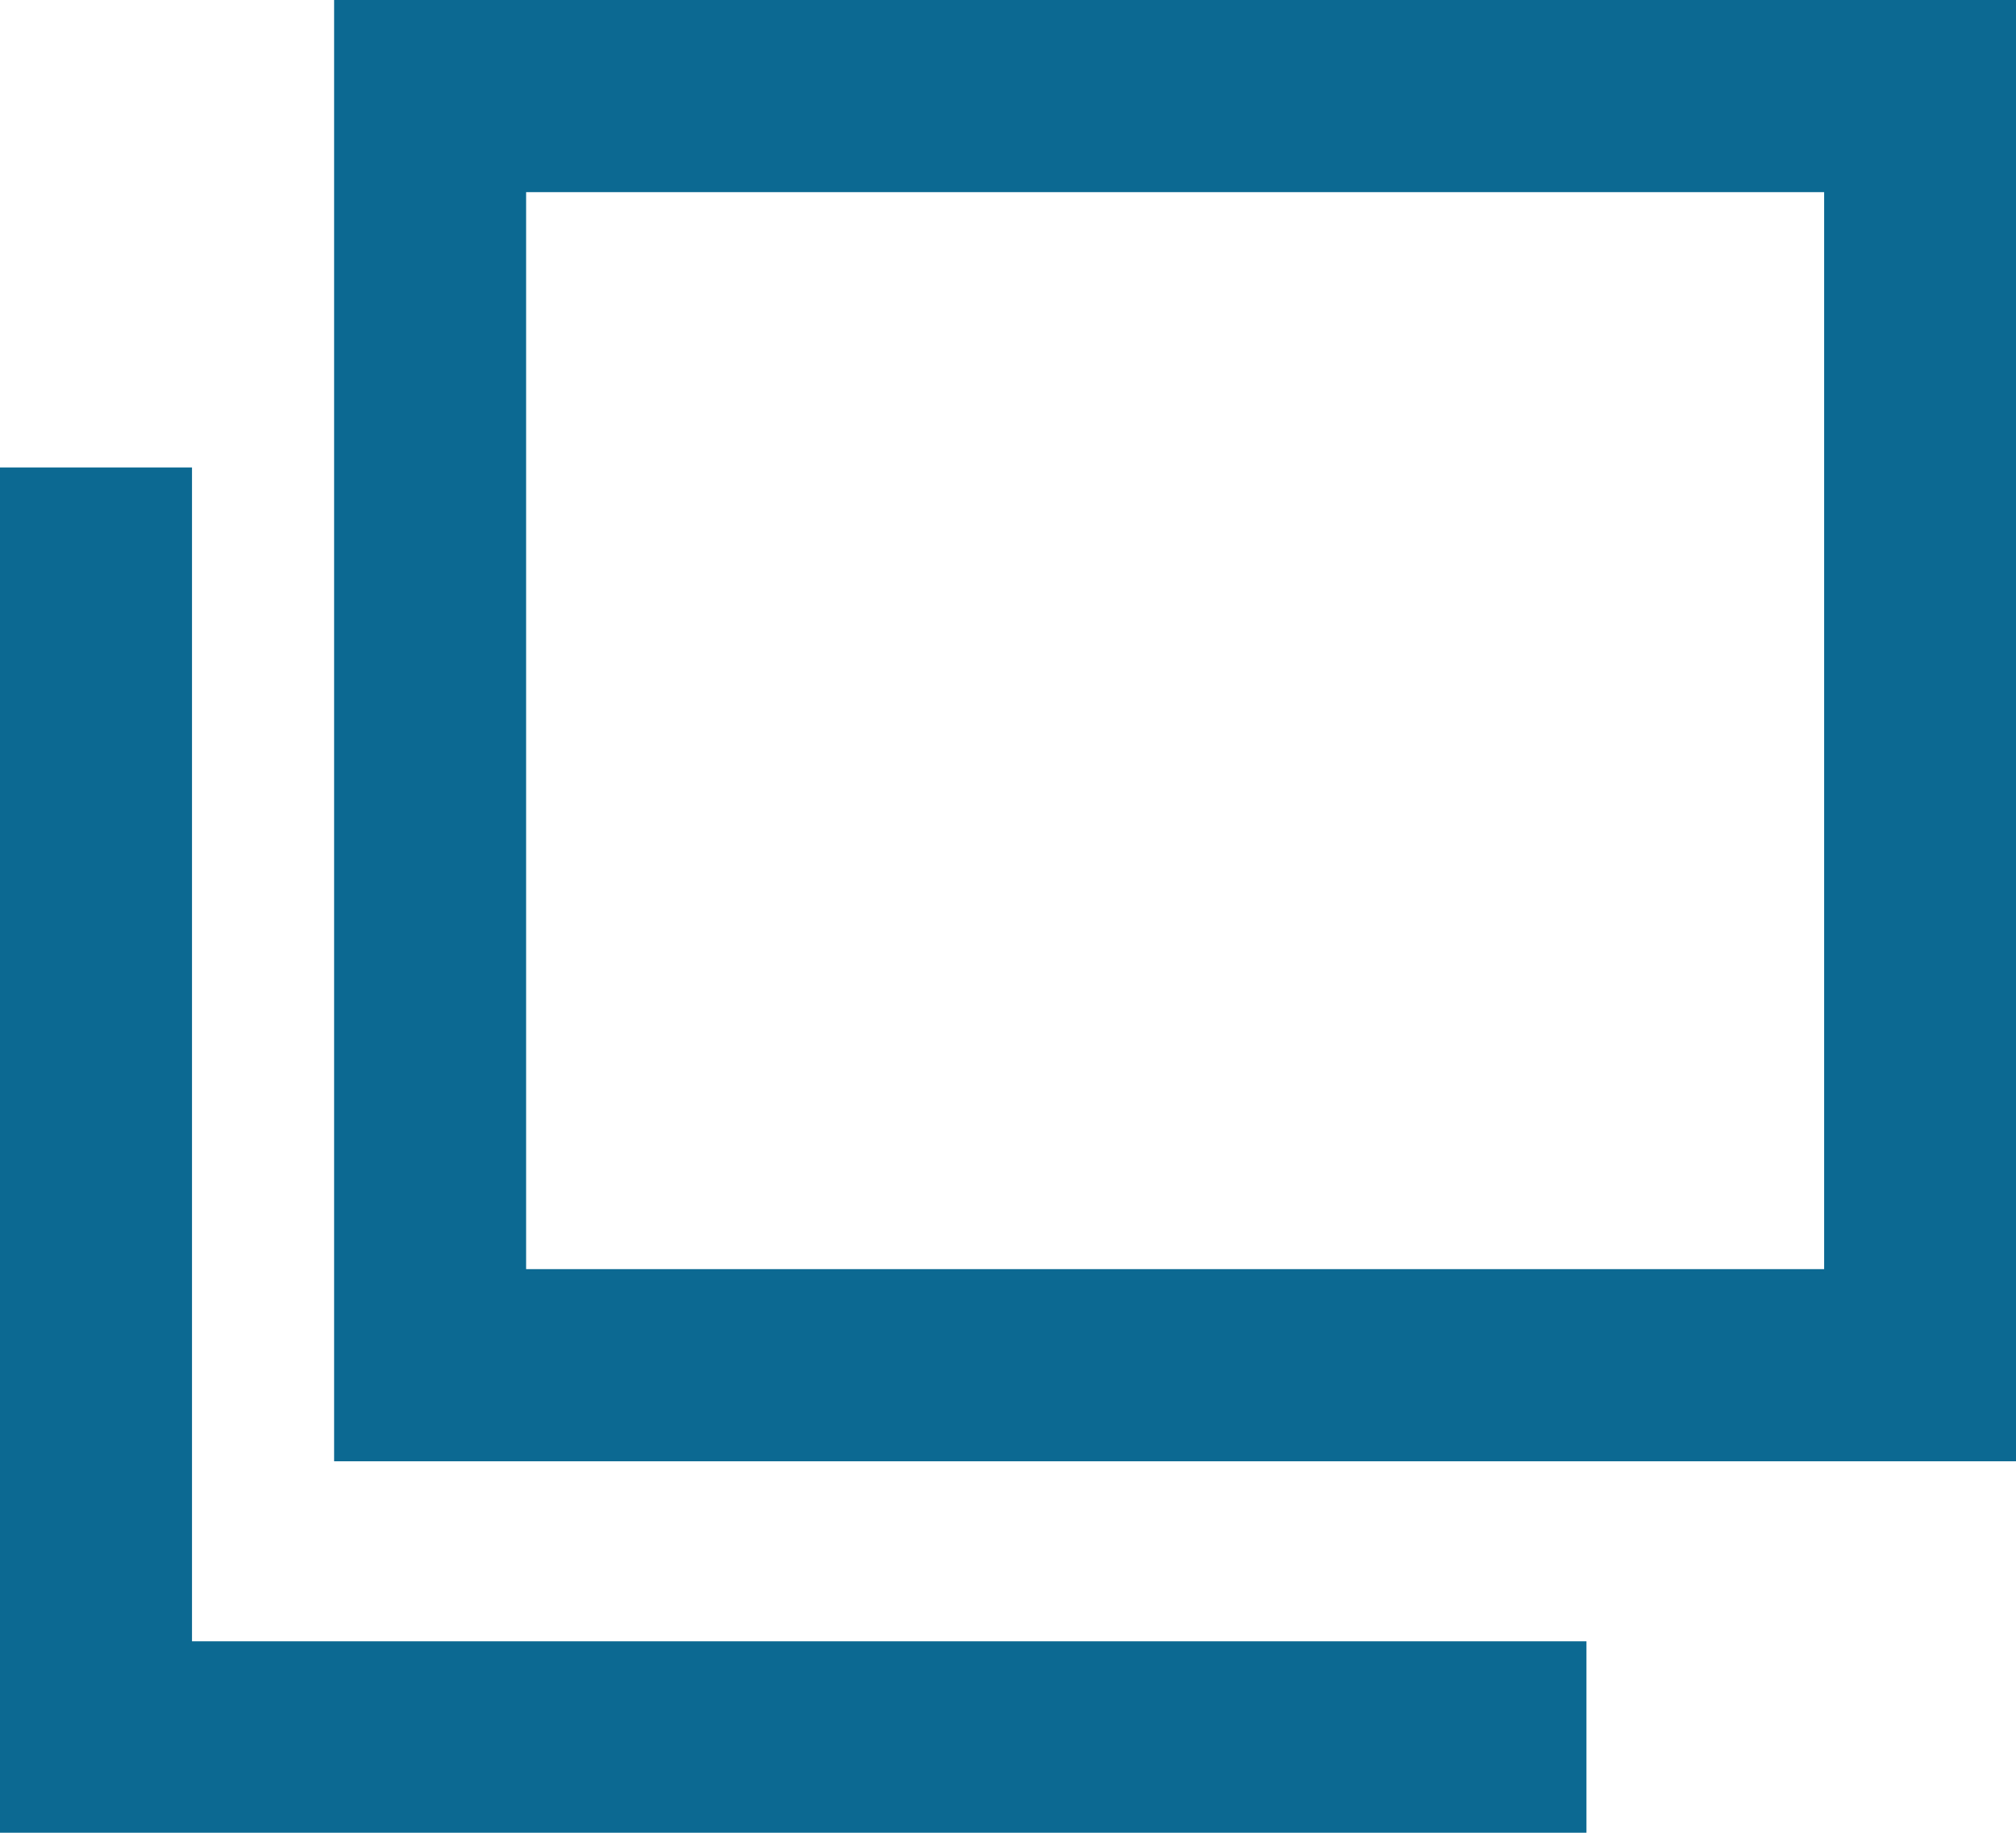
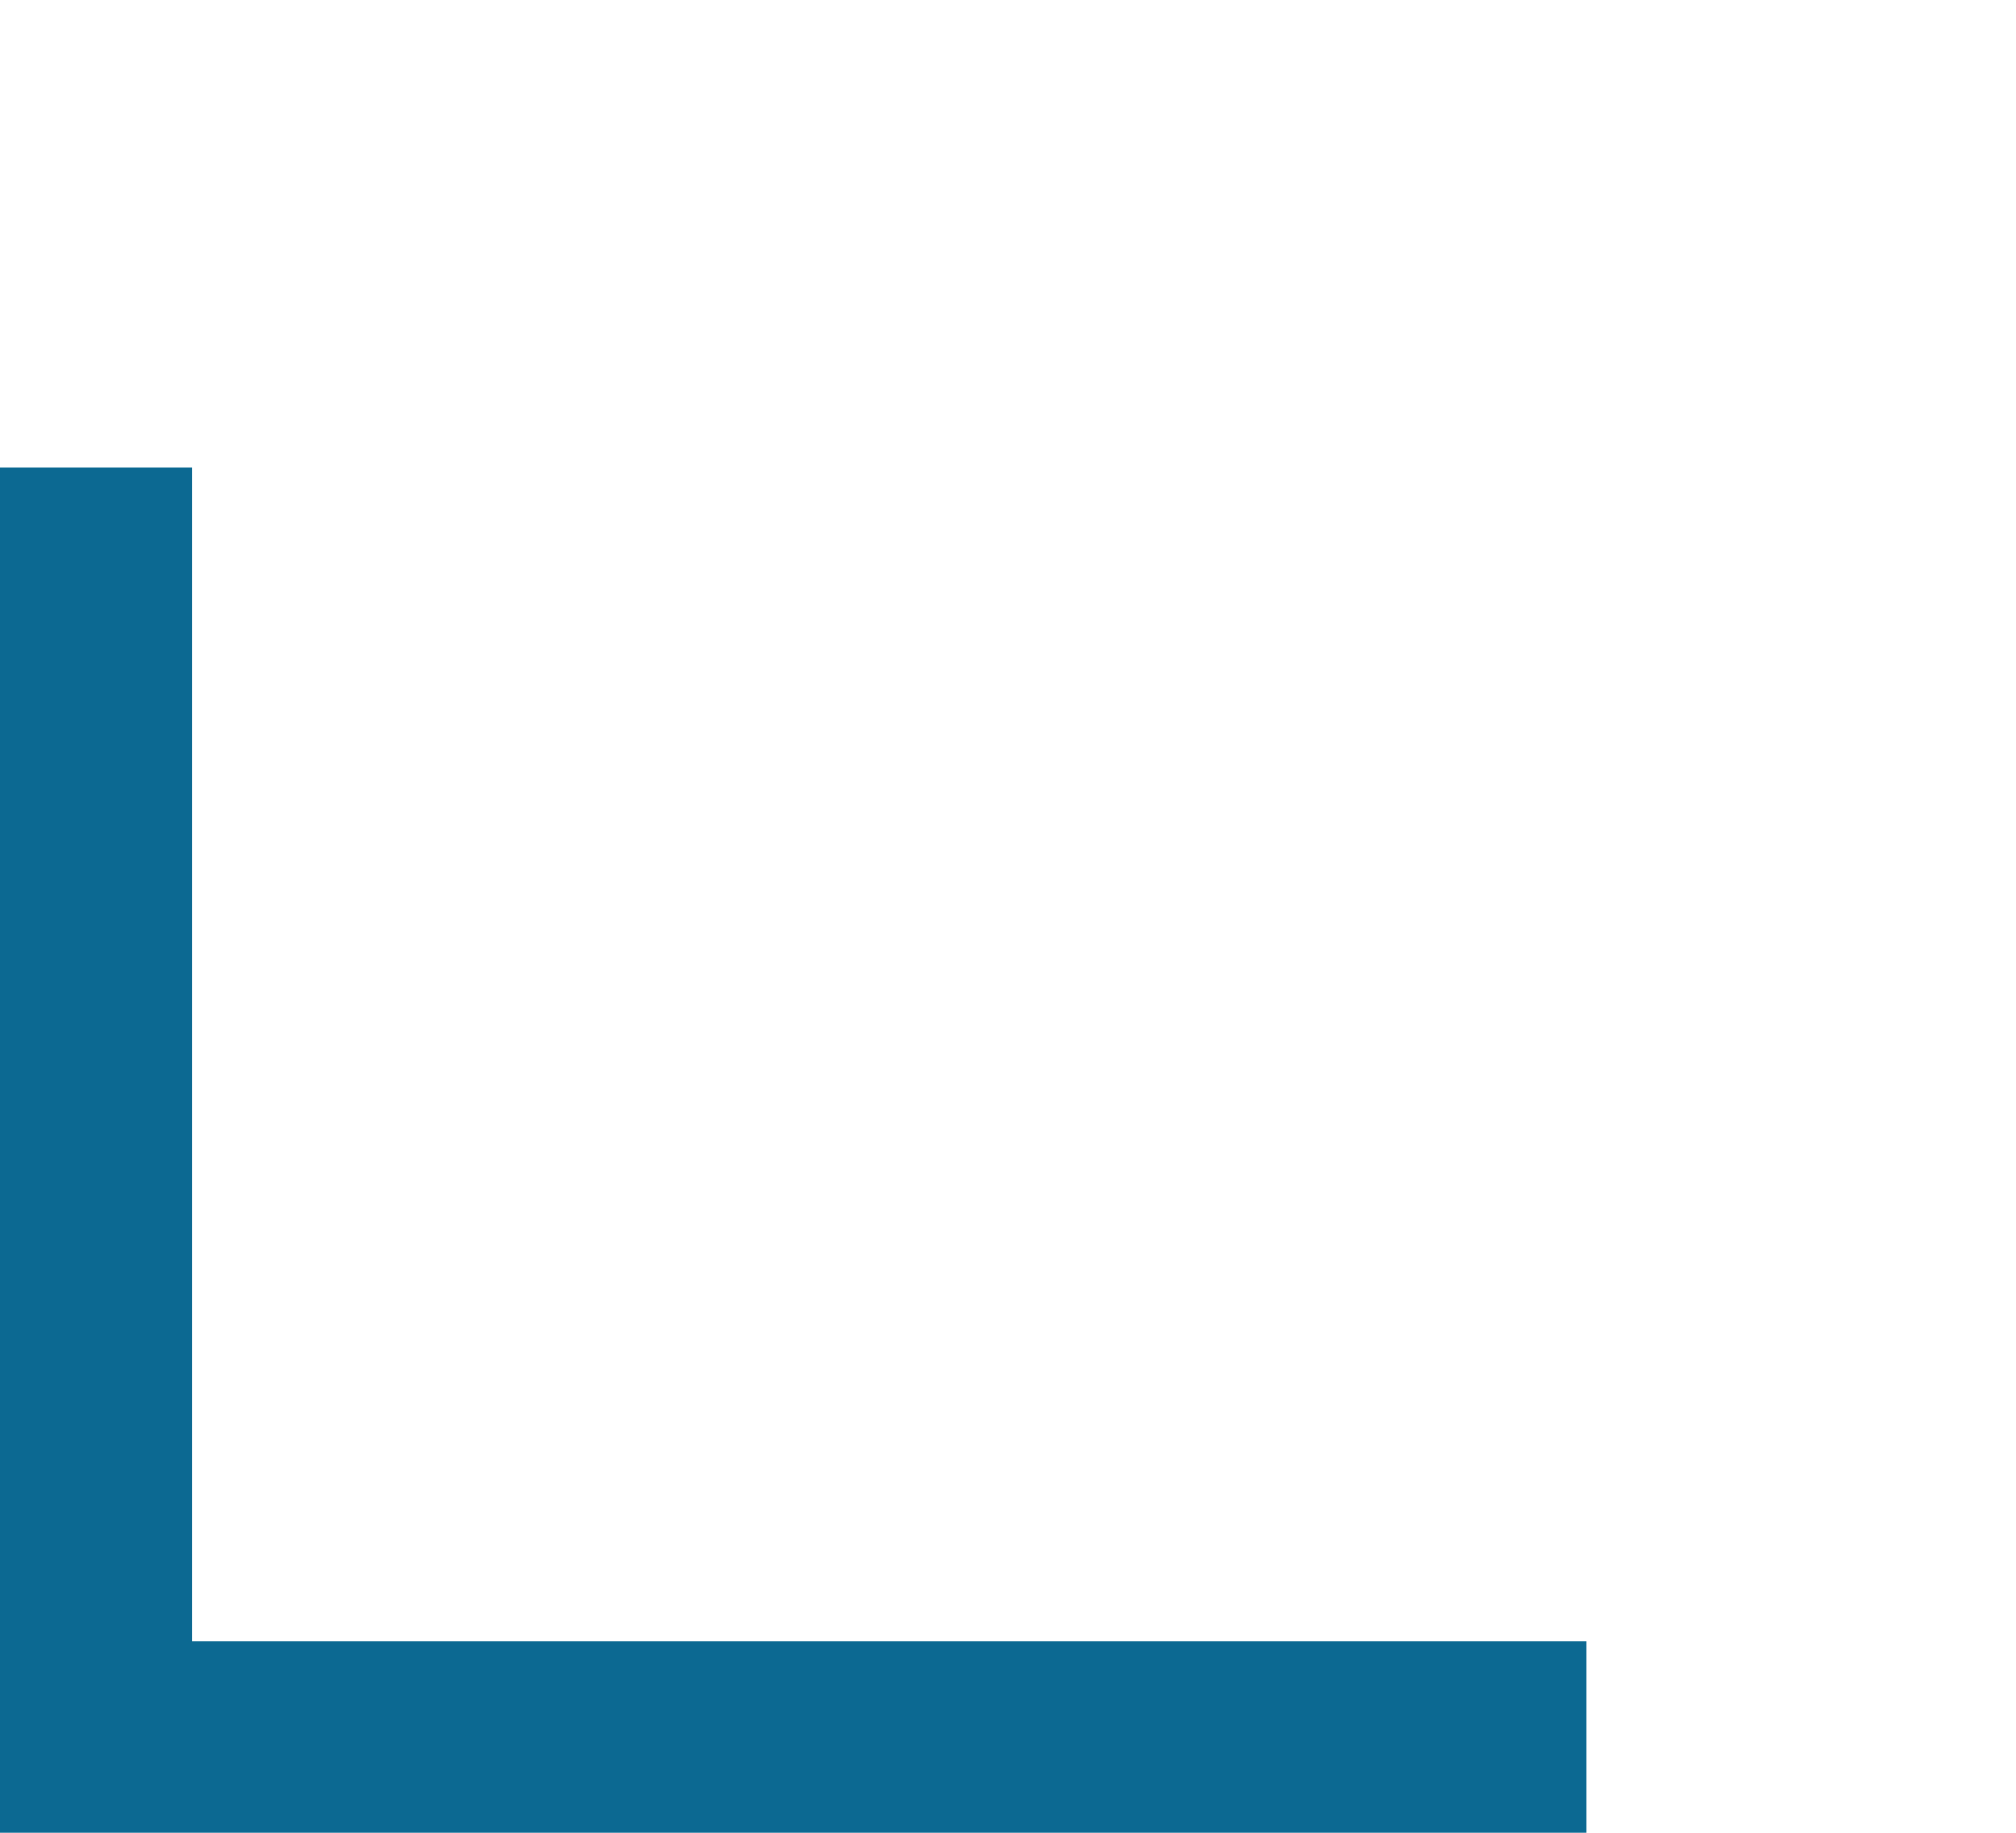
<svg xmlns="http://www.w3.org/2000/svg" id="wrap" width="14.427" height="13.115" viewBox="0 0 14.427 13.115">
-   <path id="パス_104" data-name="パス 104" d="M33.073,22.363H21.037V11.906H33.073ZM22.411,20.988H31.7V13.281H22.411Z" transform="translate(-18.646 -11.906)" fill="#0c6992" />
  <path id="パス_105" data-name="パス 105" d="M19.6,37.649H8.247v-9.77H9.621v8.4H19.6Z" transform="translate(-8.247 -24.534)" fill="#0c6992" />
</svg>